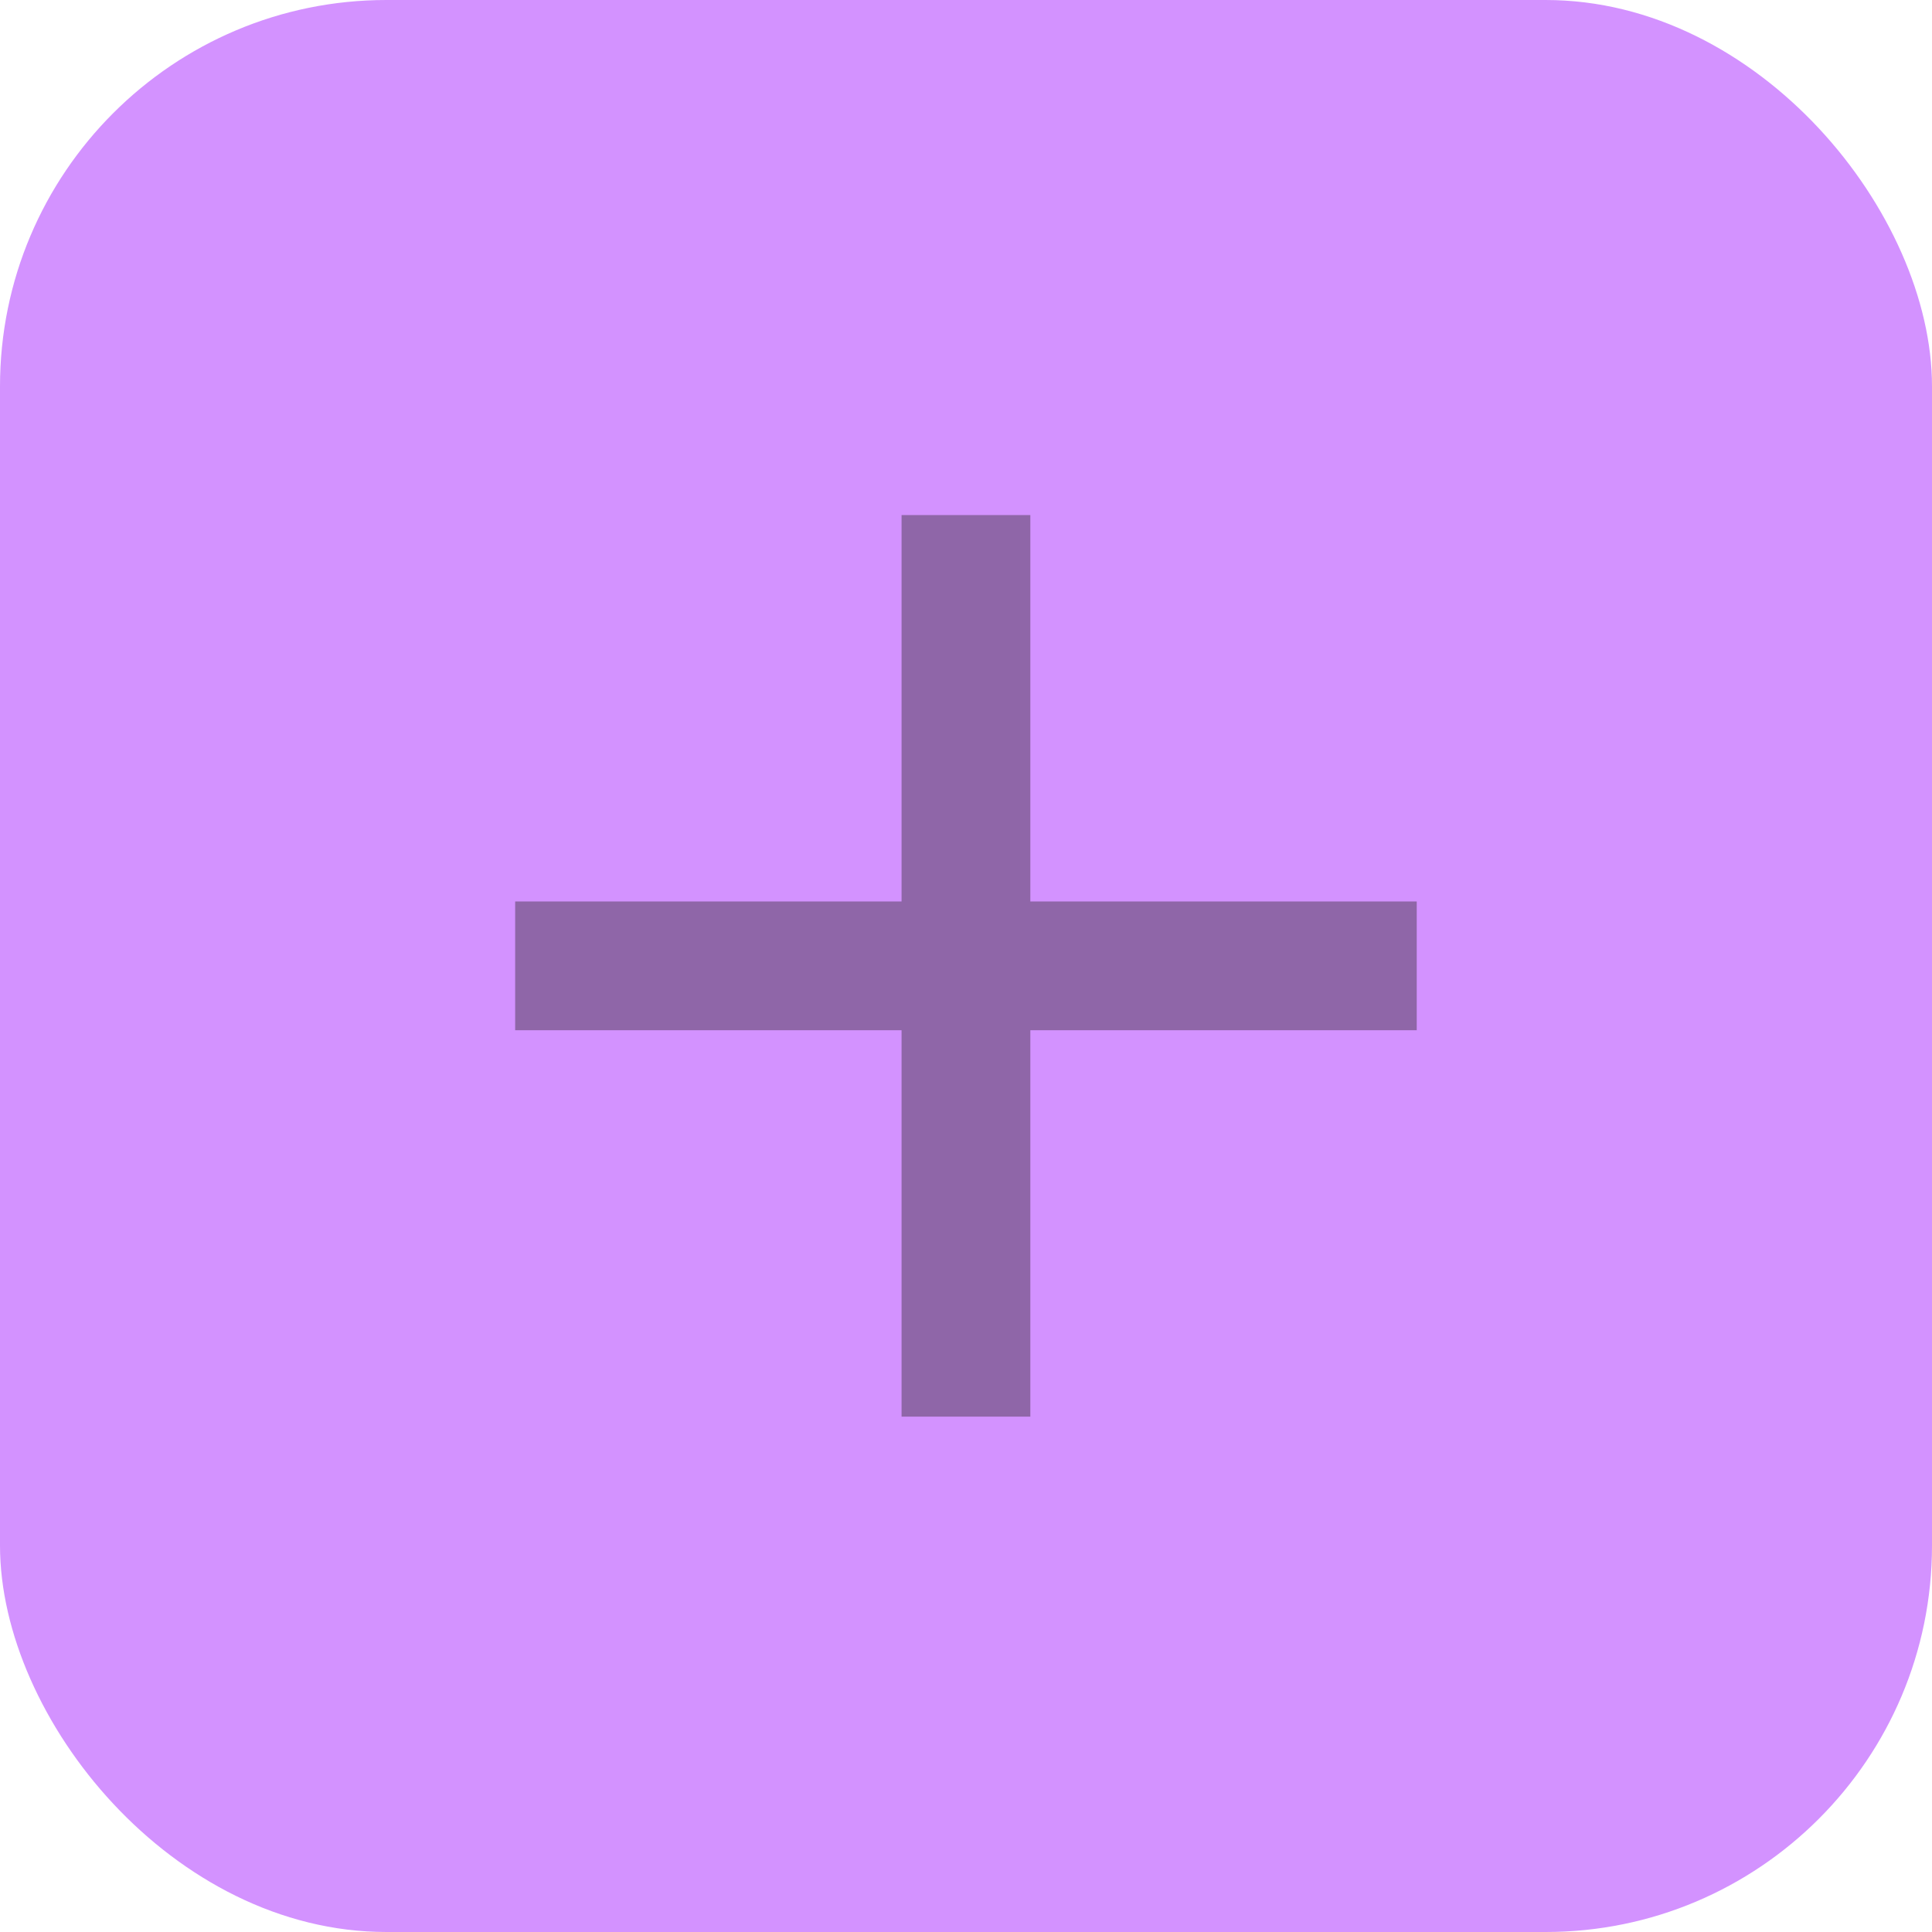
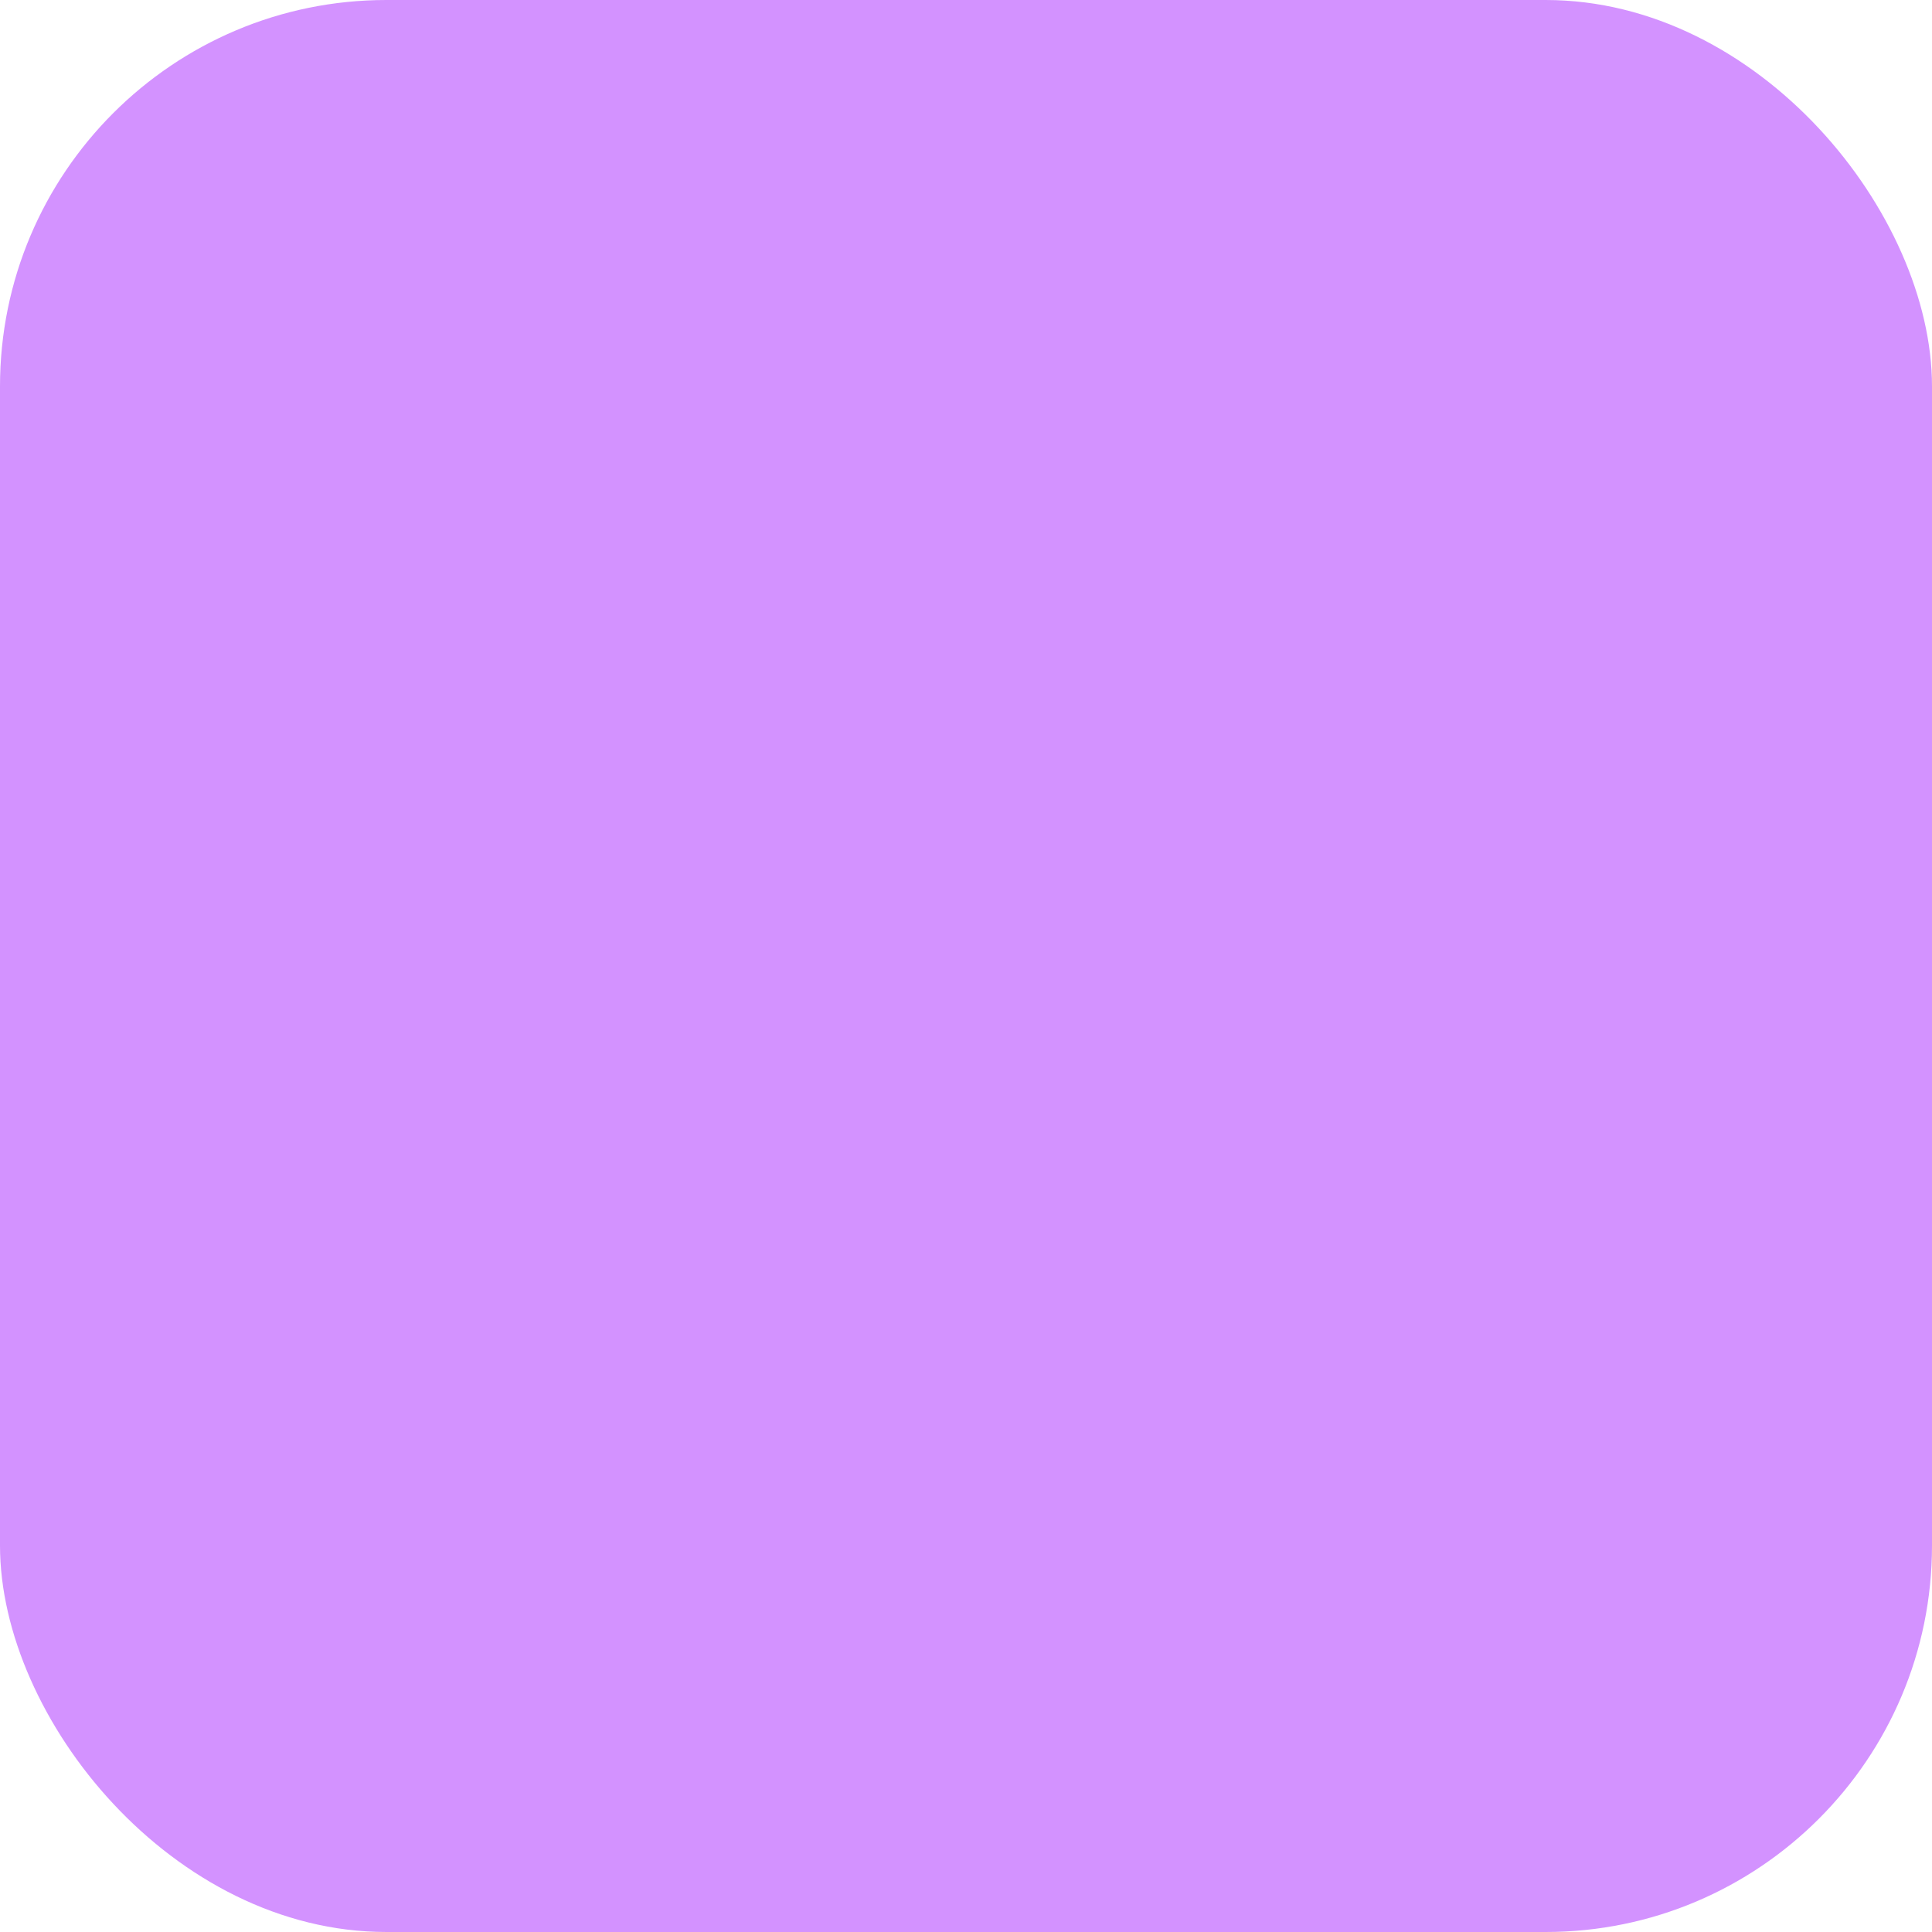
<svg xmlns="http://www.w3.org/2000/svg" width="20" height="20" viewBox="0 0 20 20" fill="none">
  <rect width="20" height="20" rx="4" fill="#D392FF" />
-   <path d="M14.666 10.665H10.666V14.665H9.333V10.665H5.333V9.332H9.333V5.332H10.666V9.332H14.666V10.665Z" fill="#8F66A8" />
</svg>